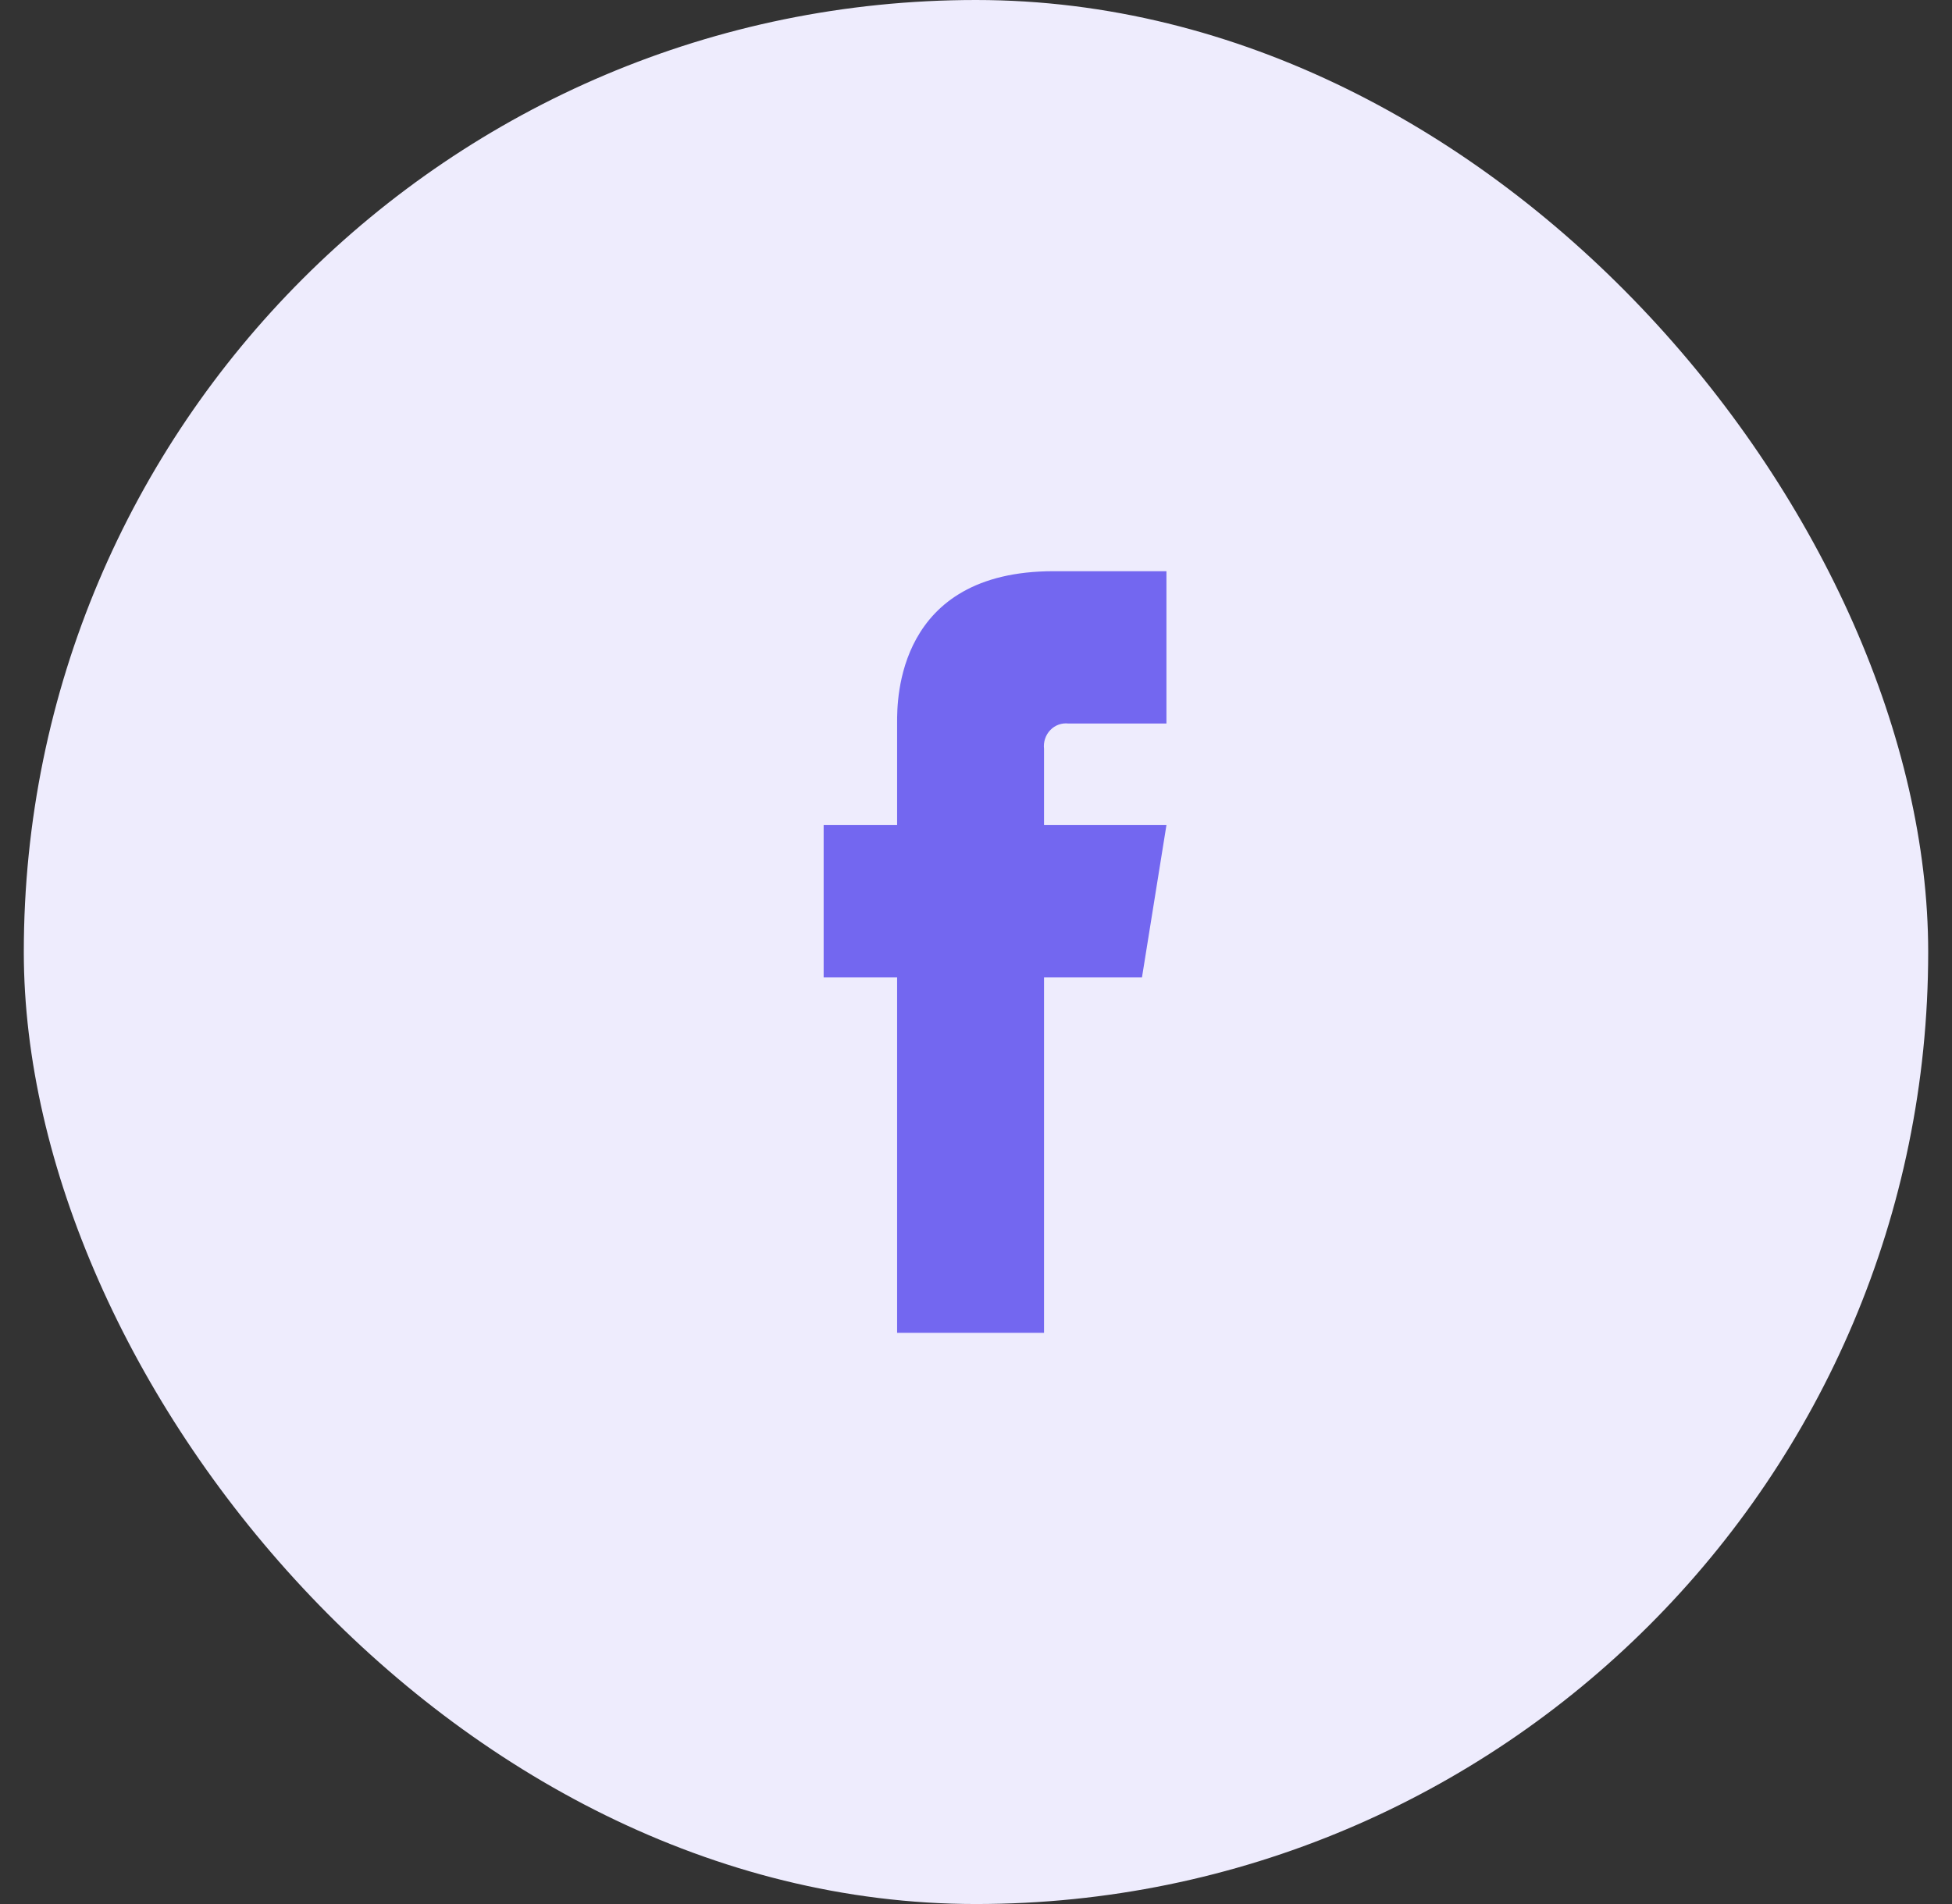
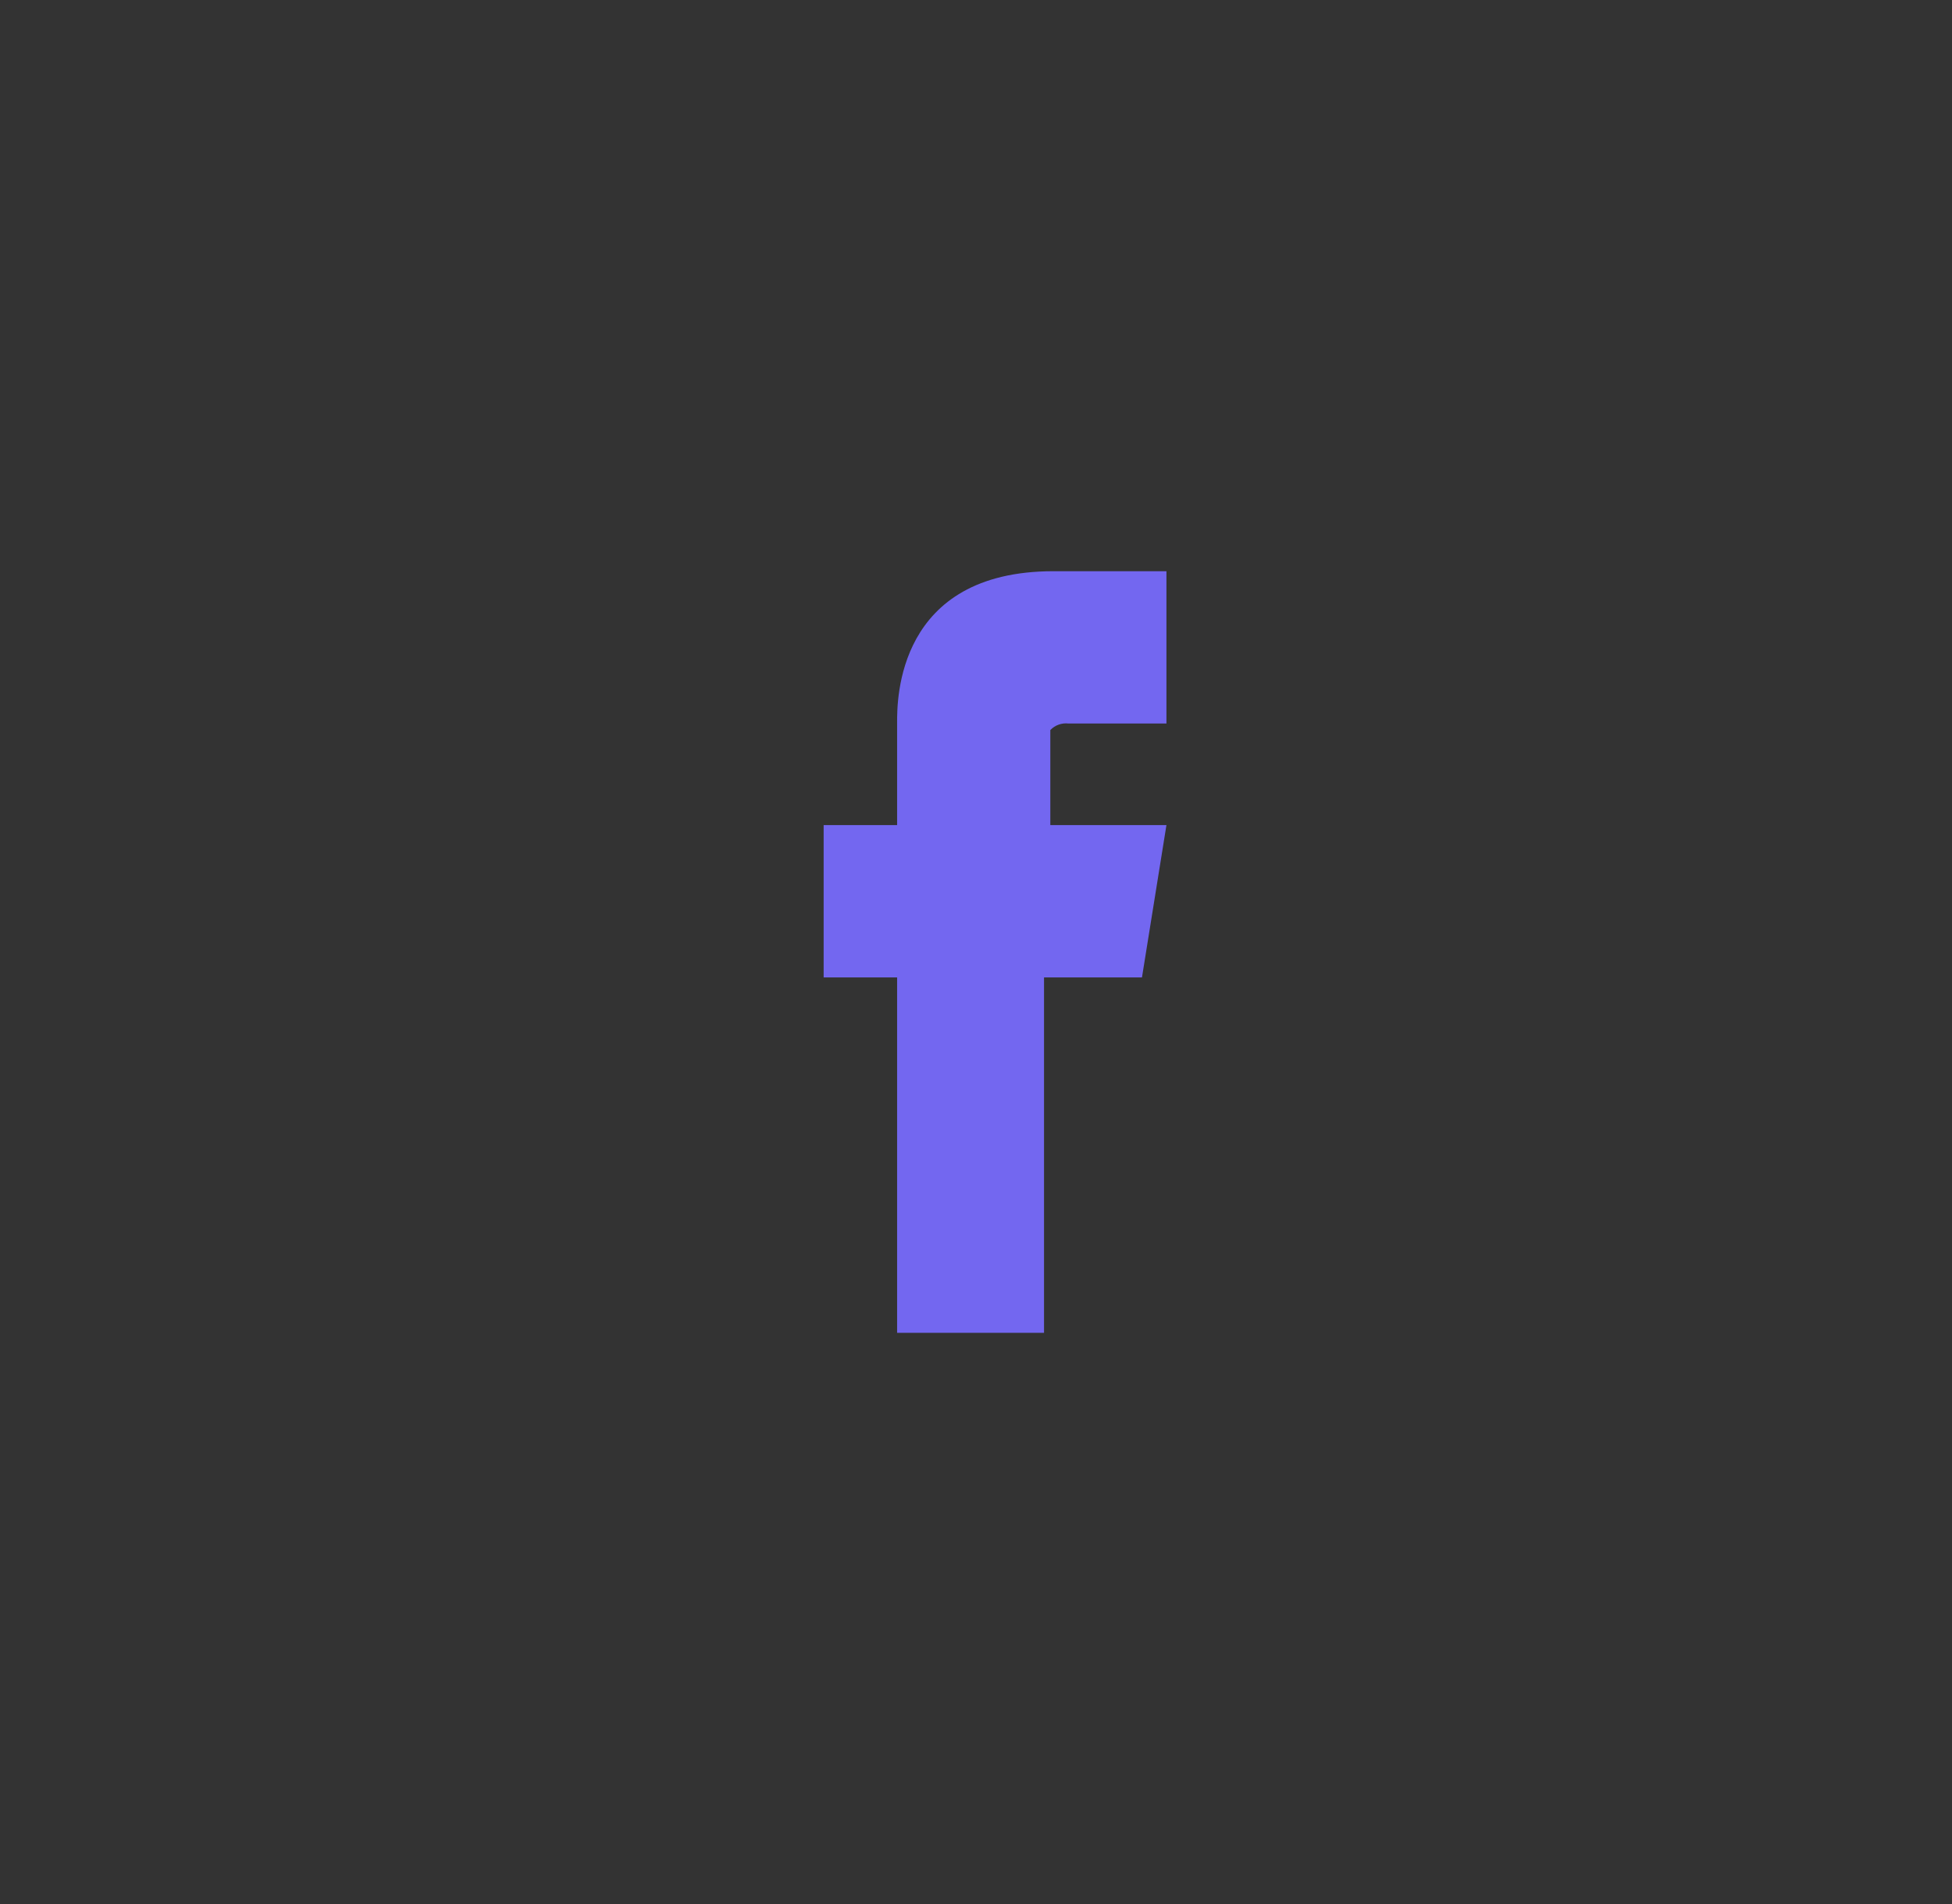
<svg xmlns="http://www.w3.org/2000/svg" width="41" height="40" viewBox="0 0 41 40" fill="none">
  <rect x="0" y="0" width="41" height="40" fill="#333333" stroke="none" />
-   <rect x="0.5" width="40" height="40" rx="20" fill="#EEECFD" />
-   <path fill-rule="evenodd" clip-rule="evenodd" d="M18.843 17.334V15.2C18.843 15.193 18.843 15.186 18.843 15.177C18.842 14.709 18.835 12 22.129 12H24.5V15.2H22.443C22.302 15.183 22.161 15.233 22.061 15.337C21.961 15.441 21.912 15.587 21.929 15.733V17.334H24.5L23.986 20.534H21.929V28H18.843V20.534H17.3V17.334H18.843Z" fill="#7367F0" />
+   <path fill-rule="evenodd" clip-rule="evenodd" d="M18.843 17.334V15.2C18.843 15.193 18.843 15.186 18.843 15.177C18.842 14.709 18.835 12 22.129 12H24.5V15.2H22.443C22.302 15.183 22.161 15.233 22.061 15.337V17.334H24.5L23.986 20.534H21.929V28H18.843V20.534H17.3V17.334H18.843Z" fill="#7367F0" />
</svg>